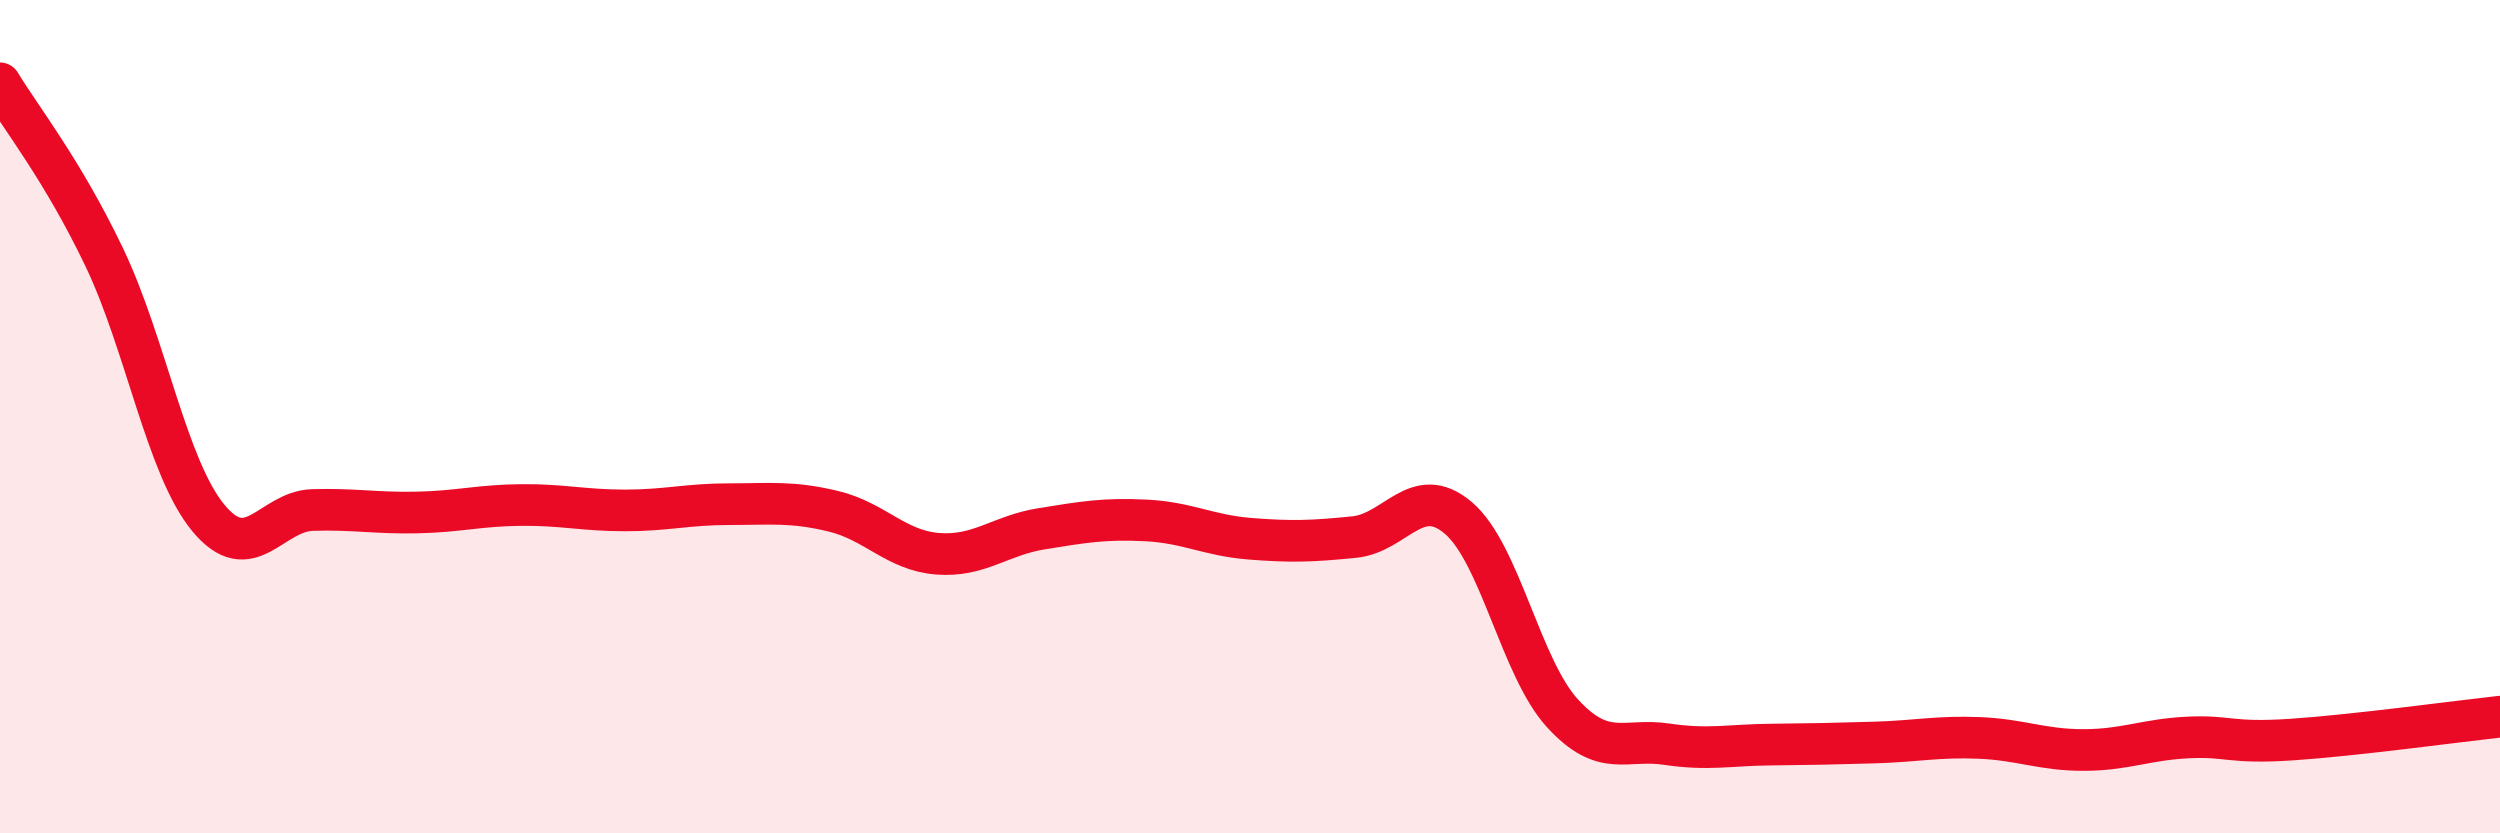
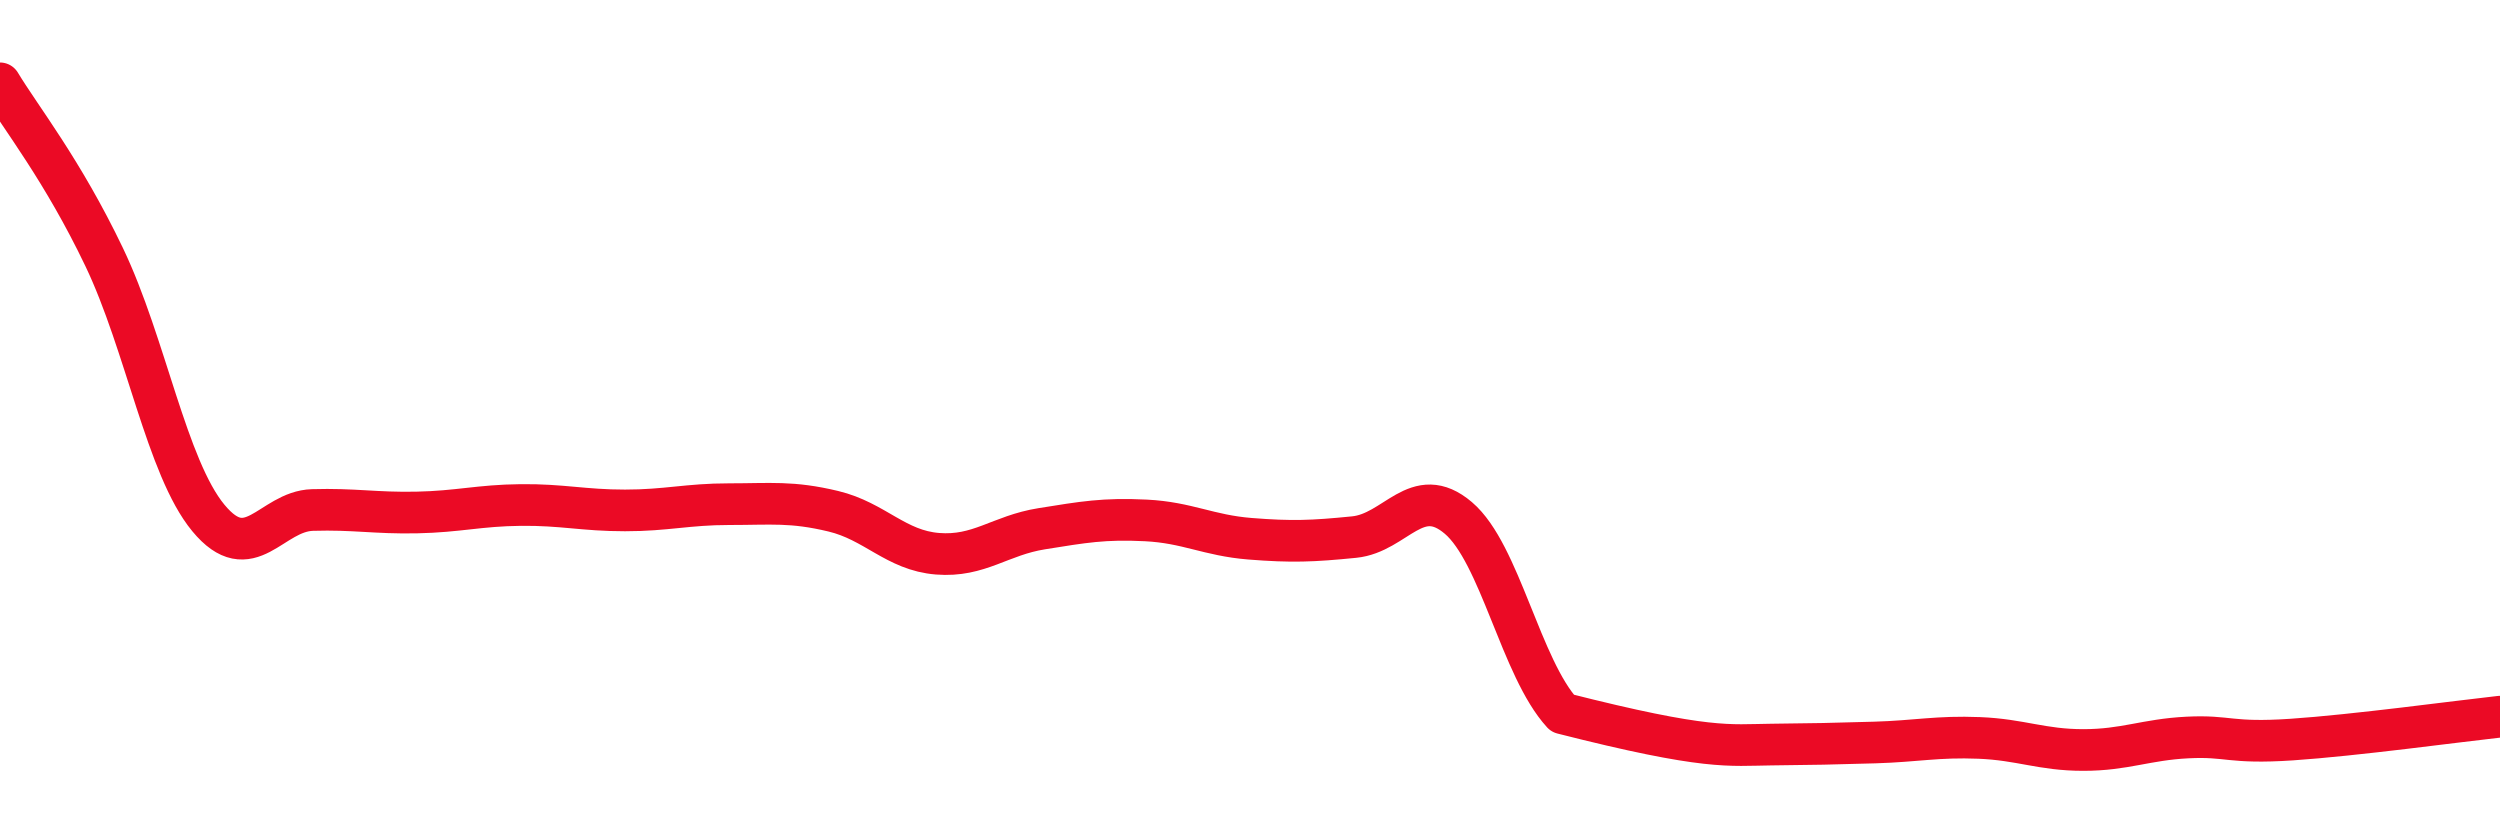
<svg xmlns="http://www.w3.org/2000/svg" width="60" height="20" viewBox="0 0 60 20">
-   <path d="M 0,2 C 0.5,2.83 1.5,4.08 2.5,6.17 C 3.5,8.26 4,11.22 5,12.43 C 6,13.64 6.5,12.27 7.5,12.24 C 8.5,12.21 9,12.32 10,12.3 C 11,12.28 11.5,12.13 12.5,12.12 C 13.5,12.11 14,12.25 15,12.25 C 16,12.25 16.5,12.1 17.5,12.1 C 18.5,12.1 19,12.03 20,12.27 C 21,12.51 21.5,13.21 22.5,13.29 C 23.5,13.37 24,12.85 25,12.69 C 26,12.53 26.5,12.44 27.5,12.49 C 28.5,12.54 29,12.85 30,12.93 C 31,13.01 31.5,12.99 32.5,12.89 C 33.5,12.79 34,11.58 35,12.43 C 36,13.28 36.5,16.03 37.5,17.12 C 38.5,18.21 39,17.71 40,17.86 C 41,18.01 41.5,17.88 42.5,17.87 C 43.5,17.86 44,17.85 45,17.82 C 46,17.79 46.5,17.67 47.5,17.71 C 48.5,17.75 49,18 50,18 C 51,18 51.5,17.75 52.5,17.7 C 53.5,17.65 53.5,17.85 55,17.75 C 56.5,17.65 59,17.31 60,17.2L60 20L0 20Z" fill="#EB0A25" opacity="0.1" stroke-linecap="round" stroke-linejoin="round" />
-   <path d="M 0,2 C 0.5,2.83 1.5,4.08 2.5,6.17 C 3.5,8.26 4,11.22 5,12.43 C 6,13.64 6.5,12.27 7.5,12.24 C 8.5,12.21 9,12.32 10,12.3 C 11,12.28 11.5,12.13 12.5,12.12 C 13.5,12.11 14,12.25 15,12.25 C 16,12.25 16.5,12.1 17.5,12.1 C 18.5,12.1 19,12.03 20,12.27 C 21,12.51 21.5,13.21 22.5,13.29 C 23.5,13.37 24,12.85 25,12.69 C 26,12.53 26.5,12.44 27.5,12.49 C 28.5,12.54 29,12.85 30,12.93 C 31,13.01 31.5,12.99 32.5,12.89 C 33.5,12.79 34,11.58 35,12.43 C 36,13.28 36.5,16.03 37.5,17.12 C 38.5,18.21 39,17.71 40,17.86 C 41,18.01 41.5,17.88 42.5,17.87 C 43.5,17.86 44,17.85 45,17.82 C 46,17.79 46.5,17.67 47.5,17.71 C 48.5,17.75 49,18 50,18 C 51,18 51.5,17.75 52.5,17.7 C 53.5,17.65 53.5,17.85 55,17.75 C 56.5,17.65 59,17.31 60,17.2" stroke="#EB0A25" stroke-width="1" fill="none" stroke-linecap="round" stroke-linejoin="round" />
+   <path d="M 0,2 C 0.5,2.83 1.5,4.08 2.5,6.17 C 3.5,8.26 4,11.22 5,12.43 C 6,13.64 6.5,12.27 7.5,12.24 C 8.5,12.21 9,12.32 10,12.3 C 11,12.28 11.5,12.13 12.5,12.12 C 13.5,12.11 14,12.25 15,12.25 C 16,12.25 16.5,12.1 17.5,12.1 C 18.5,12.1 19,12.03 20,12.27 C 21,12.51 21.5,13.21 22.5,13.29 C 23.5,13.37 24,12.85 25,12.69 C 26,12.53 26.5,12.44 27.5,12.49 C 28.5,12.54 29,12.85 30,12.93 C 31,13.01 31.5,12.99 32.5,12.89 C 33.5,12.79 34,11.58 35,12.43 C 36,13.28 36.5,16.03 37.5,17.12 C 41,18.01 41.5,17.88 42.5,17.87 C 43.5,17.86 44,17.85 45,17.82 C 46,17.79 46.5,17.67 47.5,17.71 C 48.5,17.75 49,18 50,18 C 51,18 51.5,17.75 52.5,17.7 C 53.5,17.65 53.5,17.85 55,17.75 C 56.5,17.65 59,17.31 60,17.2" stroke="#EB0A25" stroke-width="1" fill="none" stroke-linecap="round" stroke-linejoin="round" />
</svg>